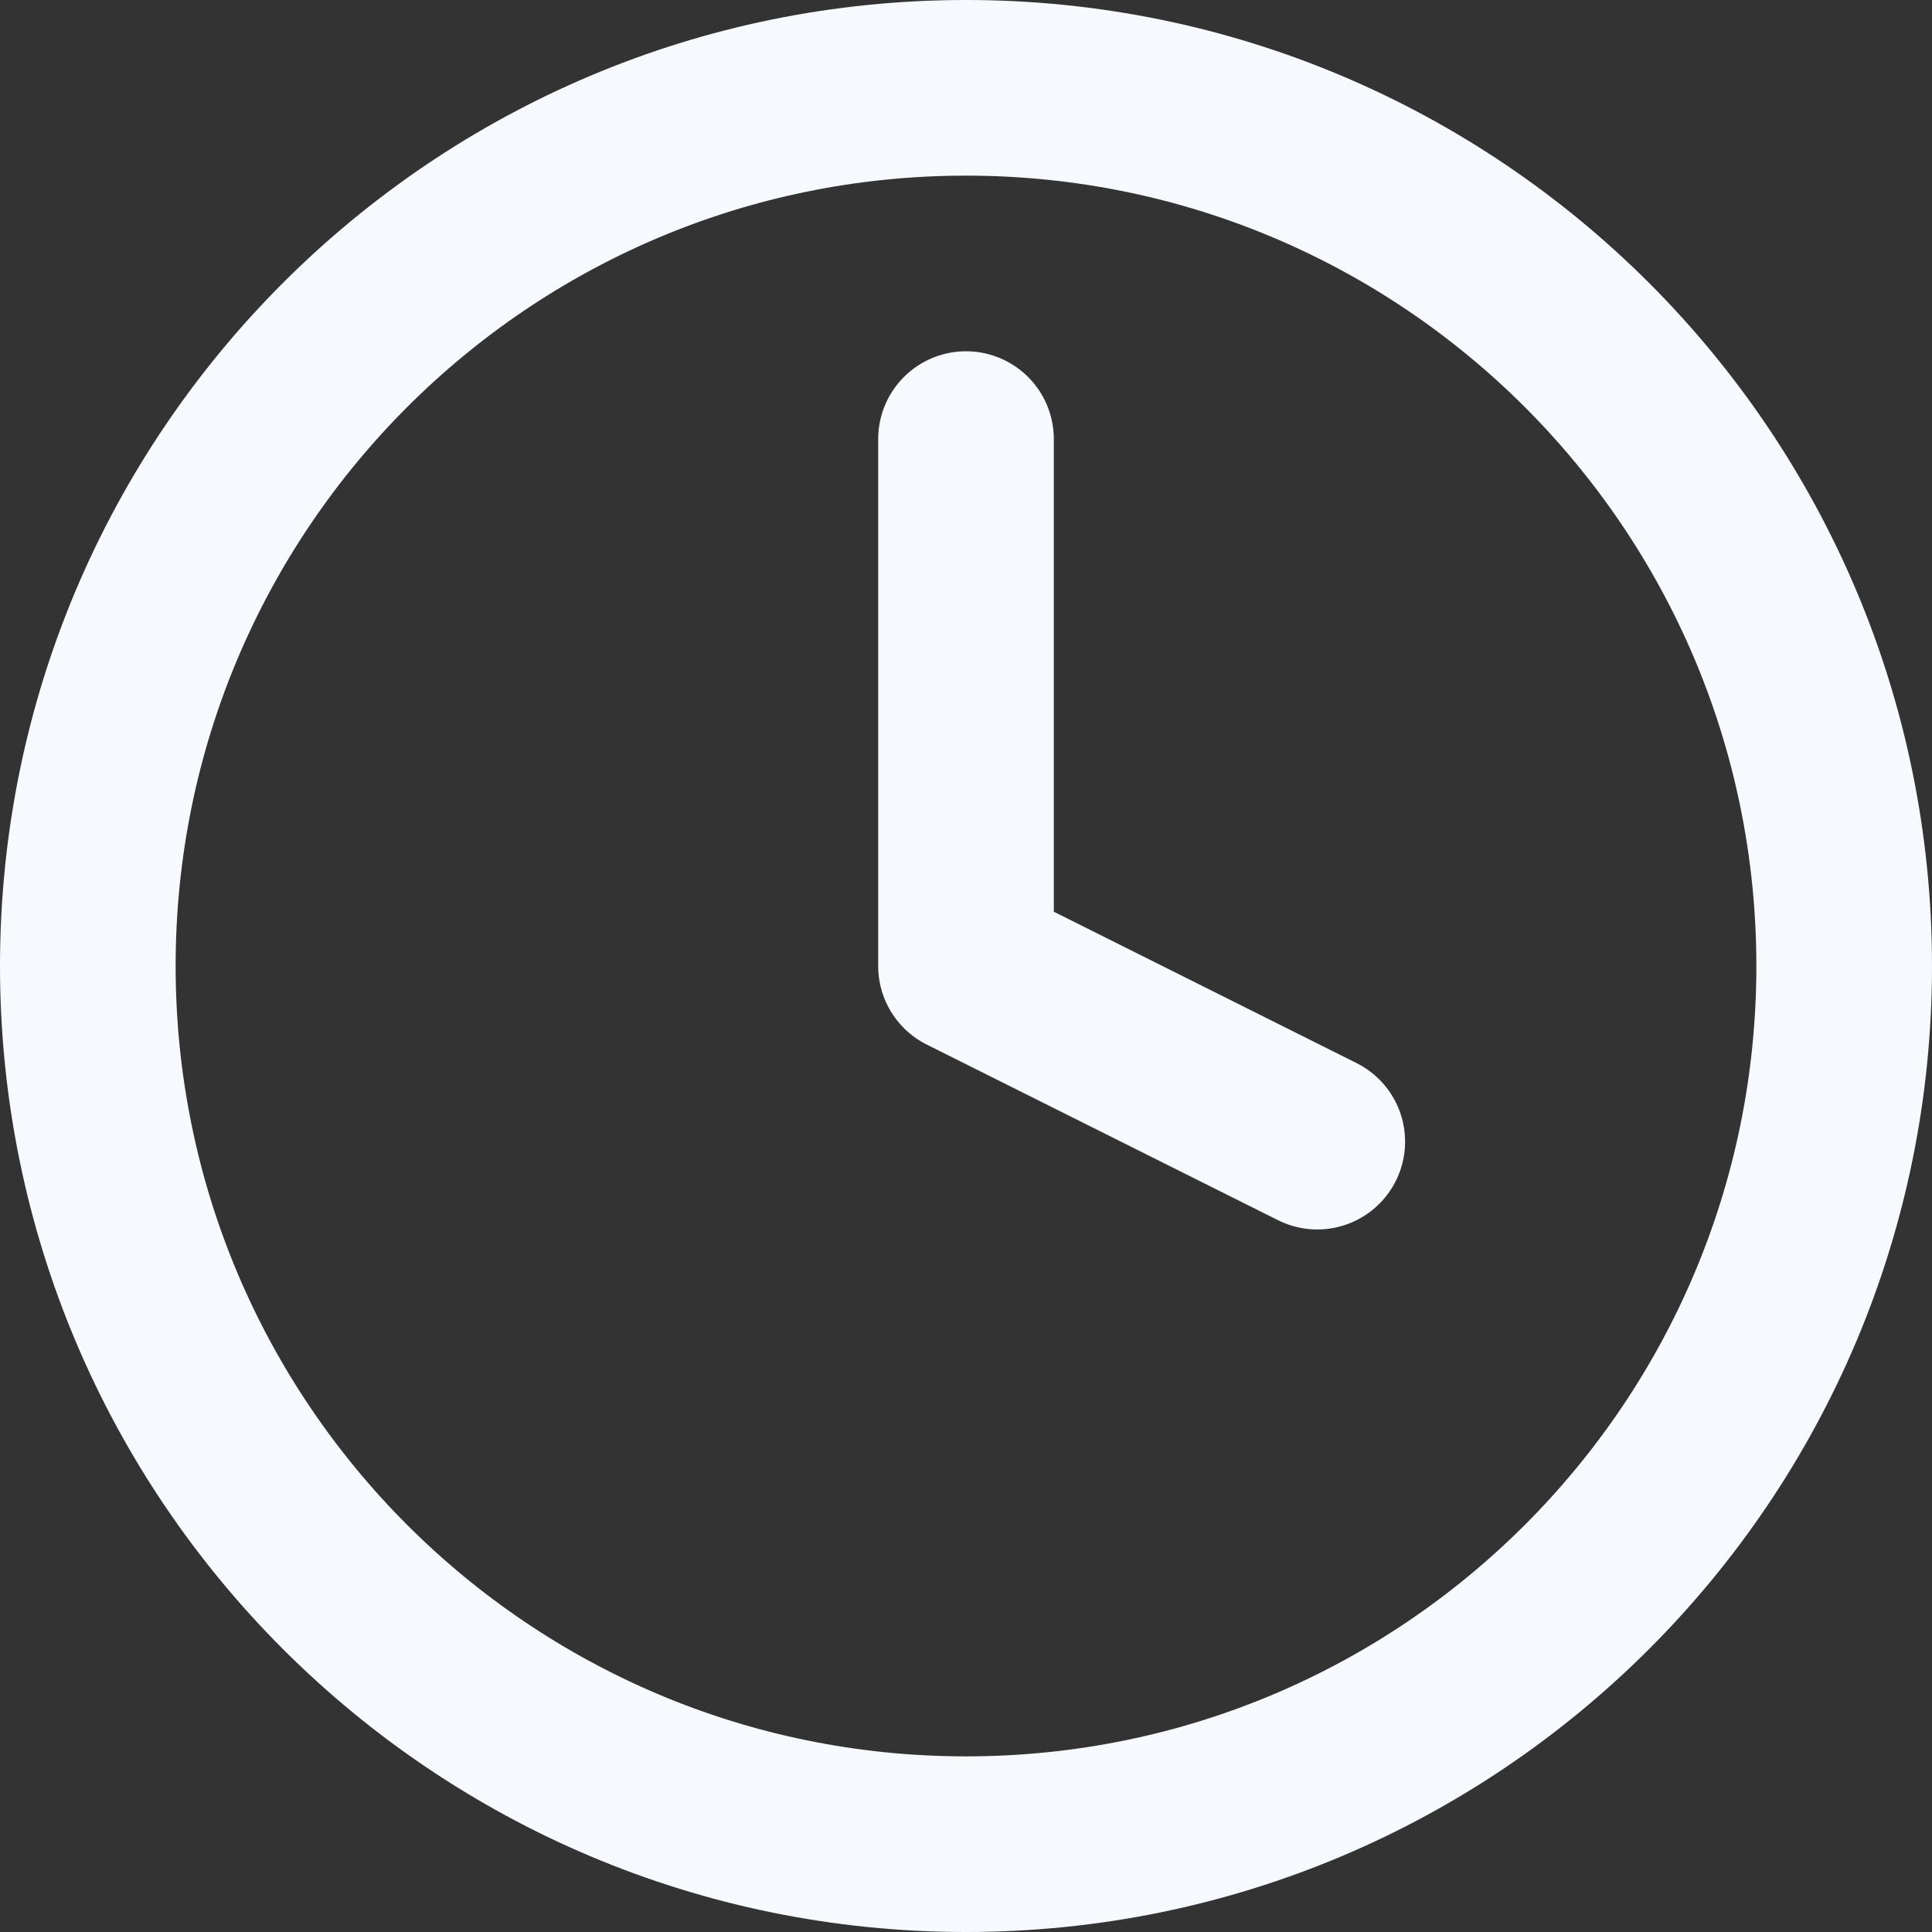
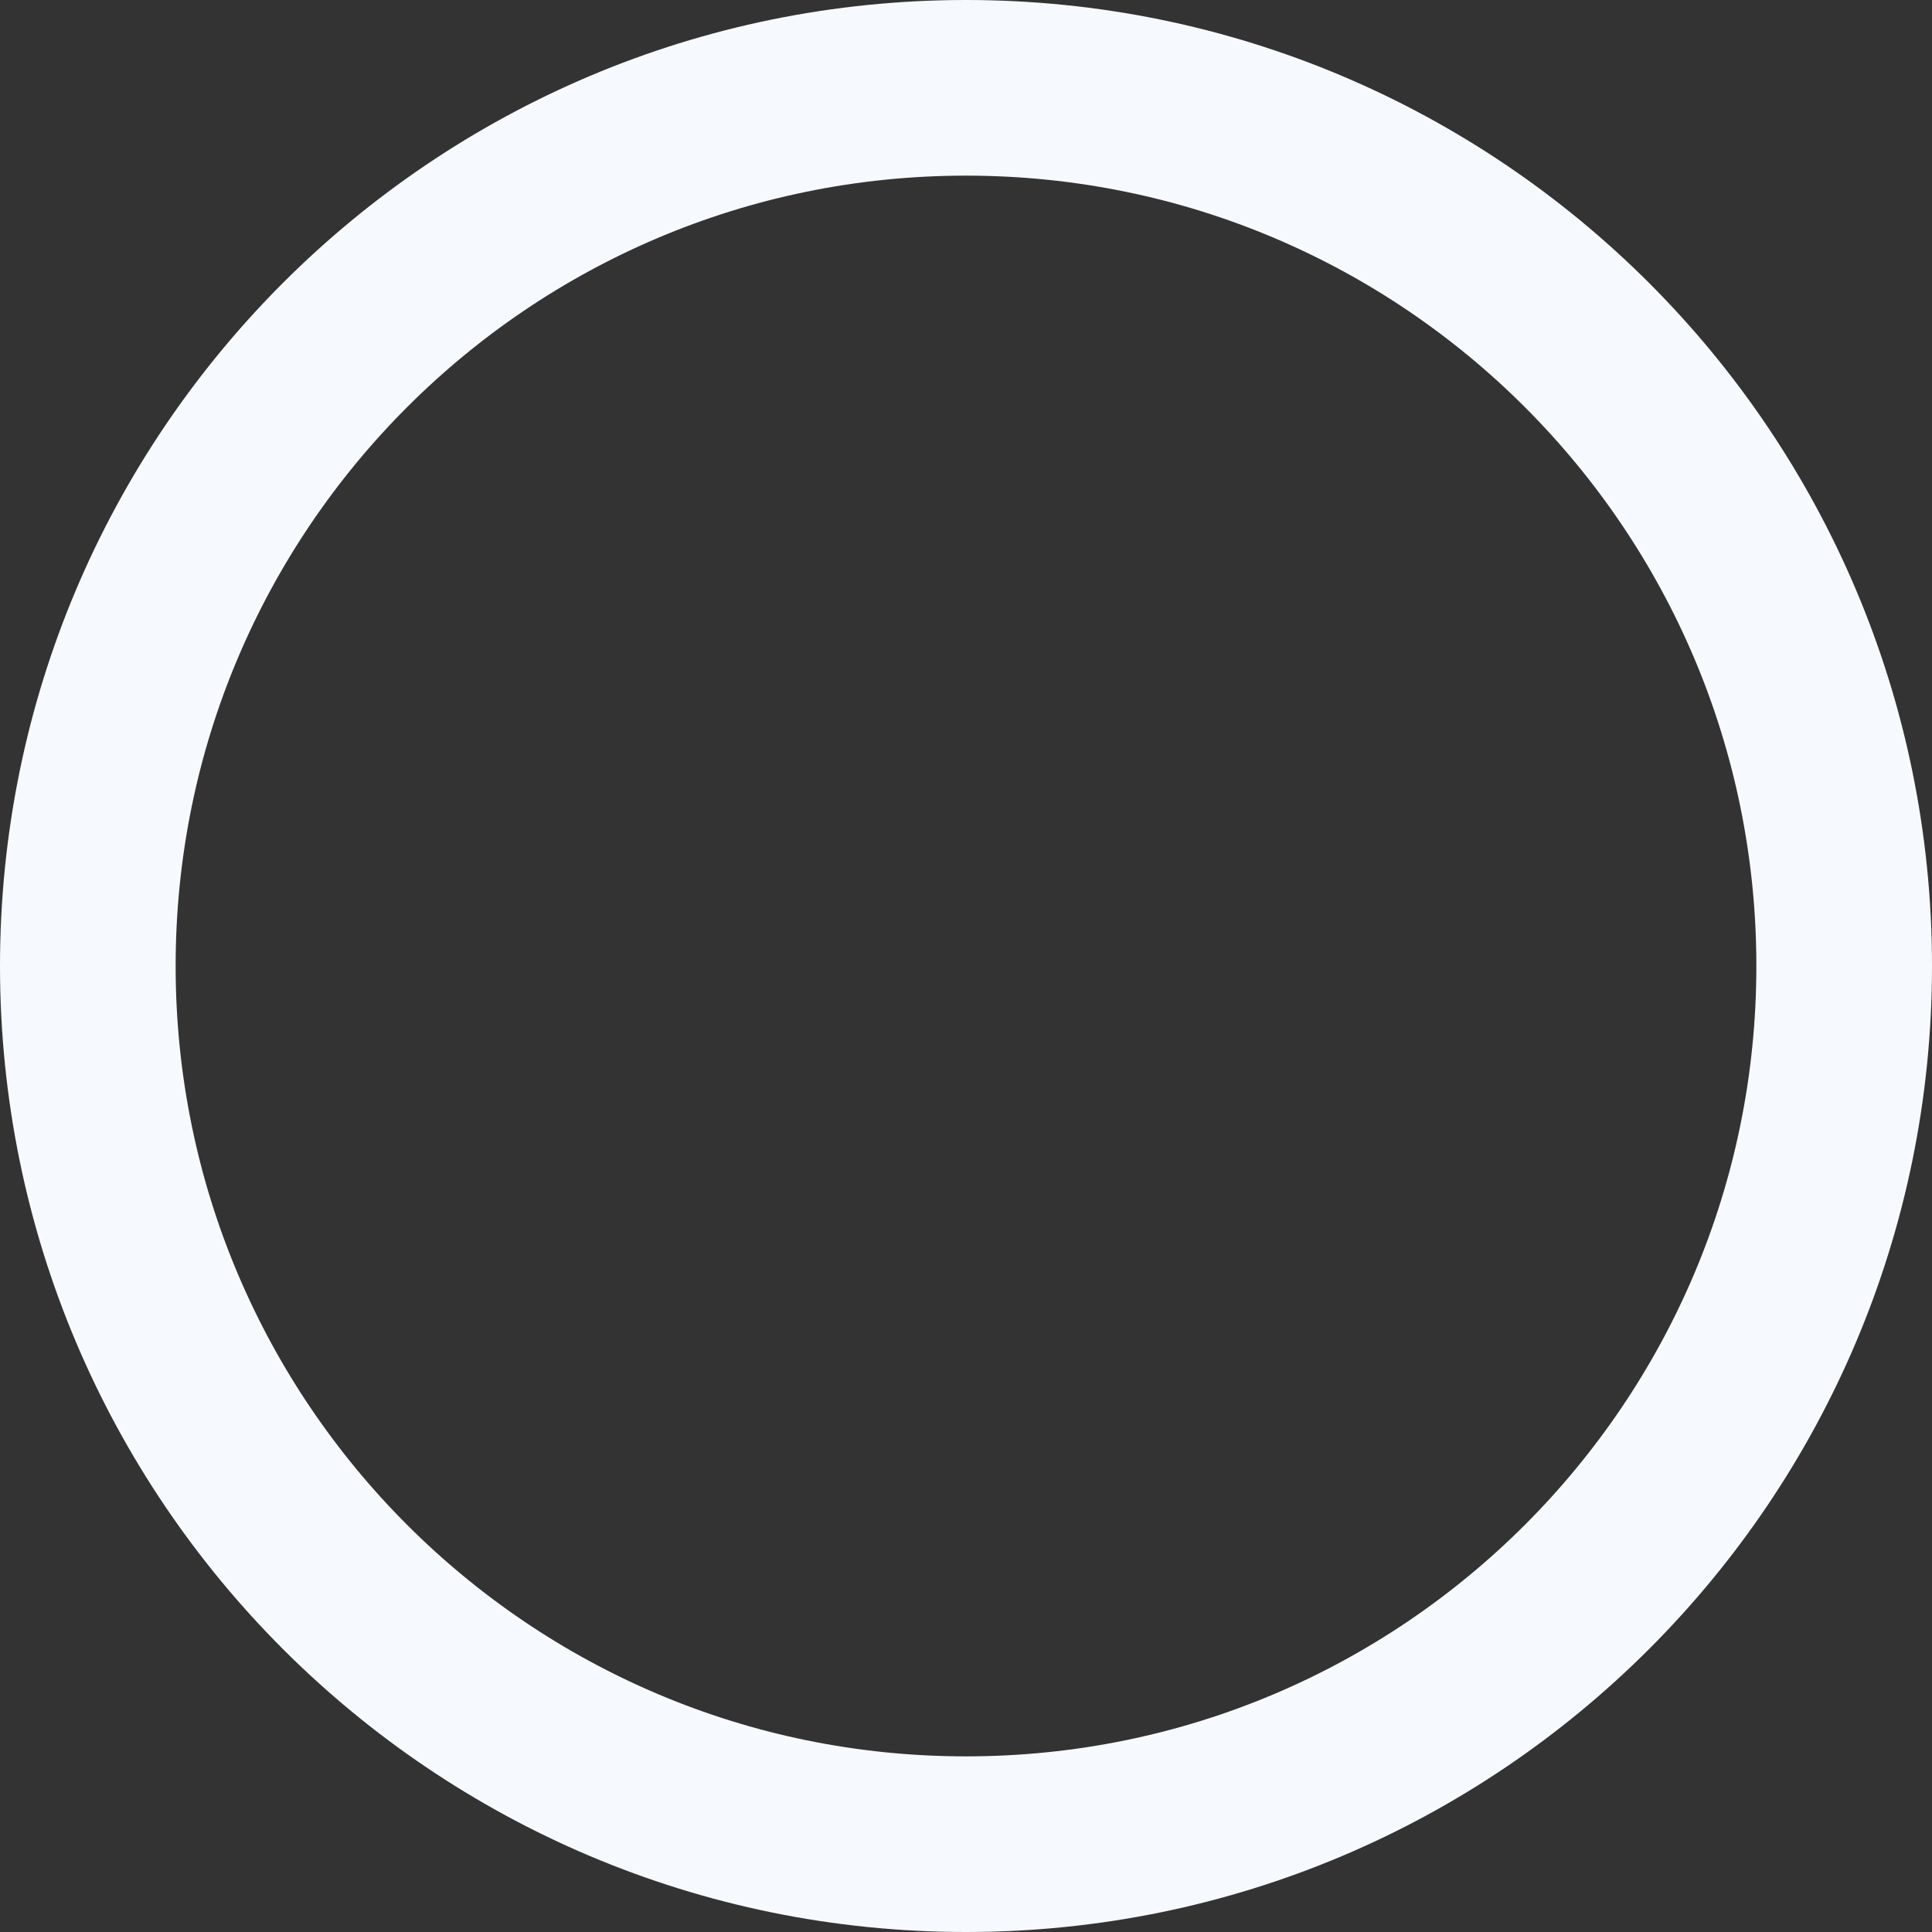
<svg xmlns="http://www.w3.org/2000/svg" width="22" height="22" viewBox="0 0 22 22" fill="none">
  <rect x="0" y="0" width="22" height="22" fill="#333333" stroke="none" />
  <path d="M11 21C16.523 21 21 16.523 21 11C21 5.477 16.523 1 11 1C5.477 1 1 5.477 1 11C1 16.523 5.477 21 11 21Z" stroke="#F6FAFF" stroke-width="2" stroke-linecap="round" stroke-linejoin="round" />
-   <path d="M11 5V11L15 13" stroke="#F6FAFF" stroke-width="2" stroke-linecap="round" stroke-linejoin="round" />
</svg>